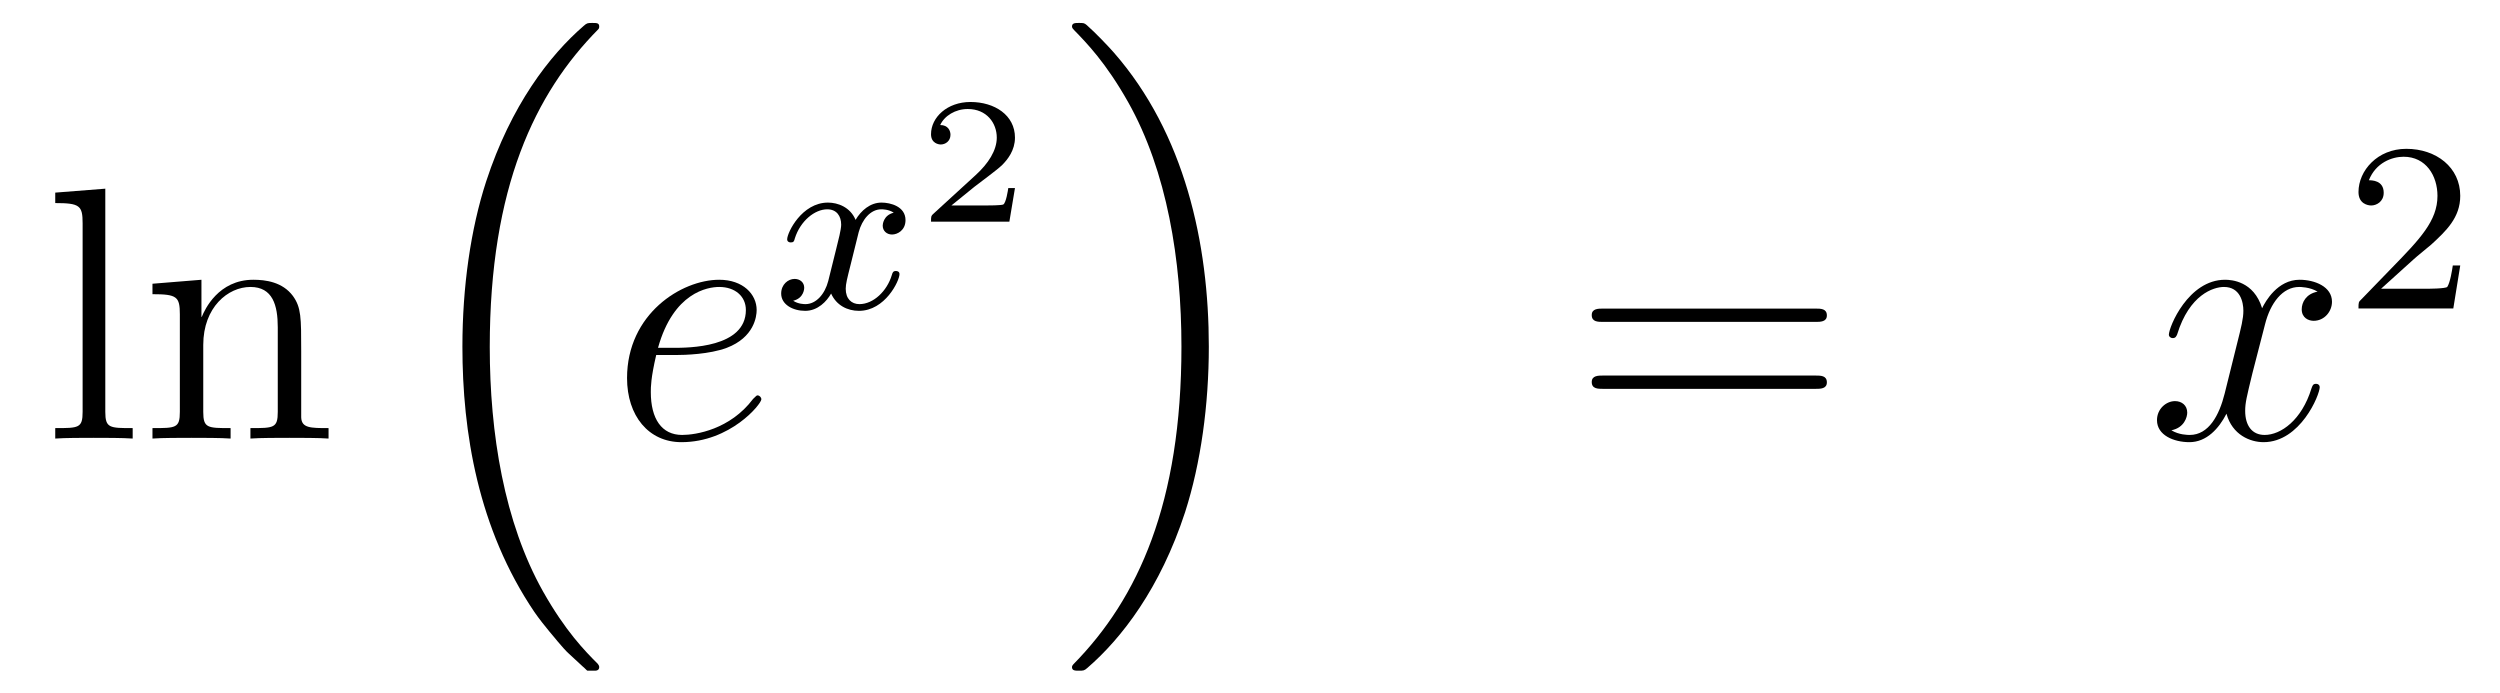
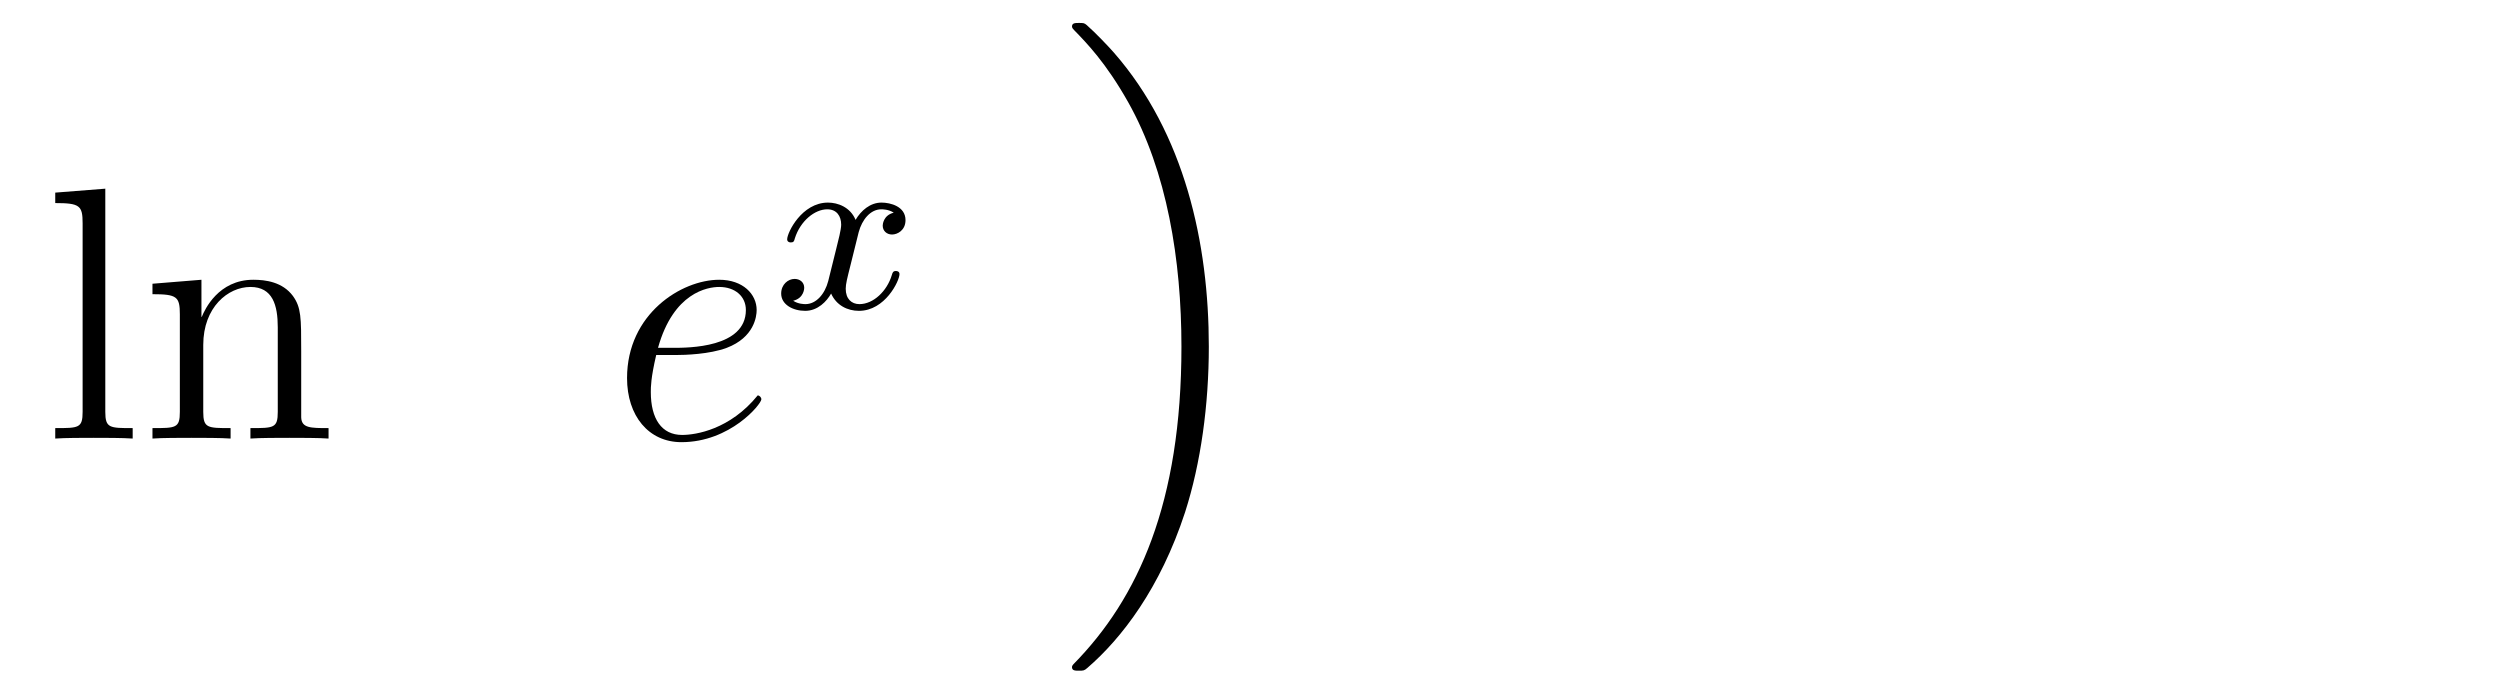
<svg xmlns="http://www.w3.org/2000/svg" height="23pt" version="1.1" viewBox="0 -23 83 23" width="83pt">
  <g id="page1">
    <g transform="matrix(1 0 0 1 -132 644)">
      <path d="M135.496 -660.736L133.834 -660.605V-660.258C134.648 -660.258 134.743 -660.174 134.743 -659.588V-653.325C134.743 -652.787 134.612 -652.787 133.834 -652.787V-652.44C134.169 -652.464 134.755 -652.464 135.113 -652.464C135.472 -652.464 136.07 -652.464 136.405 -652.44V-652.787C135.64 -652.787 135.496 -652.787 135.496 -653.325V-660.736ZM142 -655.345C142 -656.457 142 -656.791 141.725 -657.174C141.378 -657.64 140.816 -657.712 140.41 -657.712C139.25 -657.712 138.796 -656.72 138.7 -656.481H138.688V-657.712L137.062 -657.58V-657.233C137.875 -657.233 137.971 -657.15 137.971 -656.564V-653.325C137.971 -652.787 137.84 -652.787 137.062 -652.787V-652.44C137.373 -652.464 138.019 -652.464 138.353 -652.464C138.7 -652.464 139.346 -652.464 139.656 -652.44V-652.787C138.891 -652.787 138.748 -652.787 138.748 -653.325V-655.548C138.748 -656.803 139.573 -657.473 140.314 -657.473S141.222 -656.863 141.222 -656.134V-653.325C141.222 -652.787 141.091 -652.787 140.314 -652.787V-652.44C140.625 -652.464 141.27 -652.464 141.605 -652.464C141.952 -652.464 142.597 -652.464 142.908 -652.44V-652.787C142.31 -652.787 142.011 -652.787 142 -653.145V-655.345Z" fill-rule="evenodd" />
-       <path d="M151.356 -644.864C151.38 -644.852 151.488 -644.733 151.5 -644.733H151.763C151.799 -644.733 151.894 -644.745 151.894 -644.852C151.894 -644.9 151.87 -644.924 151.847 -644.96C151.416 -645.39 150.771 -646.048 150.029 -647.363C148.738 -649.658 148.26 -652.611 148.26 -655.479C148.26 -660.787 149.767 -663.907 151.858 -666.023C151.894 -666.059 151.894 -666.095 151.894 -666.119C151.894 -666.238 151.811 -666.238 151.667 -666.238C151.512 -666.238 151.488 -666.238 151.38 -666.142C150.245 -665.162 148.966 -663.501 148.141 -660.978C147.627 -659.4 147.352 -657.476 147.352 -655.492C147.352 -652.658 147.866 -649.455 149.742 -646.681C150.065 -646.215 150.507 -645.725 150.507 -645.713C150.627 -645.57 150.794 -645.378 150.89 -645.295L151.356 -644.864Z" fill-rule="evenodd" />
-       <path d="M154.42 -655.213C154.743 -655.213 155.555 -655.237 156.129 -655.452C157.038 -655.799 157.121 -656.493 157.121 -656.707C157.121 -657.233 156.667 -657.712 155.878 -657.712C154.623 -657.712 152.818 -656.576 152.818 -654.448C152.818 -653.193 153.535 -652.32 154.623 -652.32C156.249 -652.32 157.277 -653.587 157.277 -653.743C157.277 -653.815 157.205 -653.874 157.157 -653.874C157.121 -653.874 157.109 -653.862 157.002 -653.755C156.237 -652.739 155.101 -652.56 154.647 -652.56C153.966 -652.56 153.607 -653.097 153.607 -653.982C153.607 -654.149 153.607 -654.448 153.786 -655.213H154.42ZM153.846 -655.452C154.36 -657.293 155.496 -657.473 155.878 -657.473C156.404 -657.473 156.763 -657.162 156.763 -656.707C156.763 -655.452 154.85 -655.452 154.348 -655.452H153.846Z" fill-rule="evenodd" />
+       <path d="M154.42 -655.213C154.743 -655.213 155.555 -655.237 156.129 -655.452C157.038 -655.799 157.121 -656.493 157.121 -656.707C157.121 -657.233 156.667 -657.712 155.878 -657.712C154.623 -657.712 152.818 -656.576 152.818 -654.448C152.818 -653.193 153.535 -652.32 154.623 -652.32C156.249 -652.32 157.277 -653.587 157.277 -653.743C157.277 -653.815 157.205 -653.874 157.157 -653.874C156.237 -652.739 155.101 -652.56 154.647 -652.56C153.966 -652.56 153.607 -653.097 153.607 -653.982C153.607 -654.149 153.607 -654.448 153.786 -655.213H154.42ZM153.846 -655.452C154.36 -657.293 155.496 -657.473 155.878 -657.473C156.404 -657.473 156.763 -657.162 156.763 -656.707C156.763 -655.452 154.85 -655.452 154.348 -655.452H153.846Z" fill-rule="evenodd" />
      <path d="M161.672 -659.939C161.322 -659.852 161.306 -659.541 161.306 -659.509C161.306 -659.334 161.441 -659.214 161.616 -659.214S162.063 -659.35 162.063 -659.692C162.063 -660.147 161.561 -660.274 161.266 -660.274C160.891 -660.274 160.588 -660.011 160.405 -659.7C160.23 -660.123 159.816 -660.274 159.489 -660.274C158.62 -660.274 158.134 -659.278 158.134 -659.055C158.134 -658.983 158.19 -658.951 158.254 -658.951C158.349 -658.951 158.365 -658.991 158.389 -659.087C158.573 -659.668 159.051 -660.051 159.465 -660.051C159.776 -660.051 159.927 -659.828 159.927 -659.541C159.927 -659.382 159.832 -659.015 159.768 -658.76C159.712 -658.529 159.537 -657.82 159.497 -657.668C159.385 -657.238 159.098 -656.903 158.74 -656.903C158.708 -656.903 158.501 -656.903 158.333 -657.015C158.7 -657.102 158.7 -657.437 158.7 -657.445C158.7 -657.628 158.557 -657.74 158.381 -657.74C158.166 -657.74 157.935 -657.557 157.935 -657.254C157.935 -656.887 158.325 -656.68 158.732 -656.68C159.154 -656.68 159.449 -656.999 159.593 -657.254C159.768 -656.863 160.134 -656.68 160.517 -656.68C161.385 -656.68 161.863 -657.676 161.863 -657.899C161.863 -657.979 161.8 -658.003 161.744 -658.003C161.648 -658.003 161.632 -657.947 161.608 -657.867C161.449 -657.334 160.995 -656.903 160.533 -656.903C160.27 -656.903 160.078 -657.079 160.078 -657.413C160.078 -657.573 160.126 -657.756 160.238 -658.202C160.294 -658.441 160.469 -659.142 160.509 -659.294C160.62 -659.708 160.899 -660.051 161.258 -660.051C161.298 -660.051 161.505 -660.051 161.672 -659.939Z" fill-rule="evenodd" />
-       <path d="M165.697 -660.757H165.475C165.463 -660.674 165.403 -660.279 165.314 -660.214C165.272 -660.178 164.788 -660.178 164.704 -660.178H163.586L164.351 -660.799C164.555 -660.961 165.087 -661.343 165.272 -661.522C165.451 -661.702 165.697 -662.006 165.697 -662.431C165.697 -663.177 165.021 -663.614 164.22 -663.614C163.448 -663.614 162.91 -663.106 162.91 -662.544C162.91 -662.239 163.167 -662.203 163.233 -662.203C163.383 -662.203 163.556 -662.311 163.556 -662.526C163.556 -662.658 163.478 -662.849 163.215 -662.849C163.353 -663.154 163.718 -663.381 164.13 -663.381C164.758 -663.381 165.093 -662.915 165.093 -662.431C165.093 -662.006 164.812 -661.57 164.393 -661.188L162.976 -659.891C162.917 -659.831 162.91 -659.825 162.91 -659.64H165.511L165.697 -660.757Z" fill-rule="evenodd" />
      <path d="M172.133 -655.492C172.133 -658.922 171.332 -662.568 168.977 -665.258C168.81 -665.449 168.368 -665.915 168.08 -666.167C167.997 -666.238 167.973 -666.238 167.817 -666.238C167.698 -666.238 167.59 -666.238 167.59 -666.119C167.59 -666.071 167.638 -666.023 167.662 -665.999C168.068 -665.581 168.714 -664.923 169.455 -663.608C170.746 -661.313 171.224 -658.36 171.224 -655.492C171.224 -650.303 169.79 -647.136 167.638 -644.948C167.614 -644.924 167.59 -644.888 167.59 -644.852C167.59 -644.733 167.698 -644.733 167.817 -644.733C167.973 -644.733 167.997 -644.733 168.104 -644.828C169.24 -645.809 170.519 -647.47 171.344 -649.992C171.87 -651.63 172.133 -653.567 172.133 -655.492Z" fill-rule="evenodd" />
-       <path d="M192.269 -656.313C192.437 -656.313 192.652 -656.313 192.652 -656.528C192.652 -656.755 192.449 -656.755 192.269 -656.755H185.228C185.061 -656.755 184.846 -656.755 184.846 -656.54C184.846 -656.313 185.049 -656.313 185.228 -656.313H192.269ZM192.269 -654.09C192.437 -654.09 192.652 -654.09 192.652 -654.305C192.652 -654.532 192.449 -654.532 192.269 -654.532H185.228C185.061 -654.532 184.846 -654.532 184.846 -654.317C184.846 -654.09 185.049 -654.09 185.228 -654.09H192.269Z" fill-rule="evenodd" />
-       <path d="M208.944 -657.317C208.561 -657.246 208.417 -656.959 208.417 -656.732C208.417 -656.445 208.645 -656.349 208.812 -656.349C209.171 -656.349 209.422 -656.66 209.422 -656.982C209.422 -657.485 208.848 -657.712 208.345 -657.712C207.617 -657.712 207.21 -656.994 207.102 -656.767C206.827 -657.664 206.087 -657.712 205.871 -657.712C204.652 -657.712 204.006 -656.146 204.006 -655.883C204.006 -655.835 204.054 -655.775 204.138 -655.775C204.234 -655.775 204.258 -655.847 204.281 -655.895C204.688 -657.222 205.489 -657.473 205.835 -657.473C206.374 -657.473 206.48 -656.971 206.48 -656.684C206.48 -656.421 206.41 -656.146 206.266 -655.572L205.859 -653.934C205.68 -653.217 205.333 -652.56 204.7 -652.56C204.64 -652.56 204.341 -652.56 204.09 -652.715C204.521 -652.799 204.616 -653.157 204.616 -653.301C204.616 -653.54 204.437 -653.683 204.21 -653.683C203.923 -653.683 203.612 -653.432 203.612 -653.05C203.612 -652.548 204.174 -652.32 204.688 -652.32C205.261 -652.32 205.668 -652.775 205.919 -653.265C206.111 -652.56 206.708 -652.32 207.15 -652.32C208.369 -652.32 209.015 -653.887 209.015 -654.149C209.015 -654.209 208.967 -654.257 208.896 -654.257C208.788 -654.257 208.776 -654.197 208.74 -654.102C208.417 -653.05 207.724 -652.56 207.186 -652.56C206.768 -652.56 206.54 -652.87 206.54 -653.36C206.54 -653.623 206.588 -653.815 206.779 -654.604L207.198 -656.229C207.378 -656.947 207.784 -657.473 208.333 -657.473C208.358 -657.473 208.692 -657.473 208.944 -657.317Z" fill-rule="evenodd" />
-       <path d="M212.128 -658.386C212.255 -658.505 212.59 -658.768 212.717 -658.88C213.211 -659.334 213.68 -659.772 213.68 -660.497C213.68 -661.445 212.884 -662.059 211.888 -662.059C210.932 -662.059 210.302 -661.334 210.302 -660.625C210.302 -660.234 210.613 -660.178 210.725 -660.178C210.892 -660.178 211.139 -660.298 211.139 -660.601C211.139 -661.015 210.74 -661.015 210.646 -661.015C210.876 -661.597 211.41 -661.796 211.8 -661.796C212.542 -661.796 212.924 -661.167 212.924 -660.497C212.924 -659.668 212.342 -659.063 211.402 -658.099L210.398 -657.063C210.302 -656.975 210.302 -656.959 210.302 -656.76H213.45L213.68 -658.186H213.433C213.41 -658.027 213.347 -657.628 213.251 -657.477C213.203 -657.413 212.597 -657.413 212.47 -657.413H211.051L212.128 -658.386Z" fill-rule="evenodd" />
    </g>
  </g>
</svg>